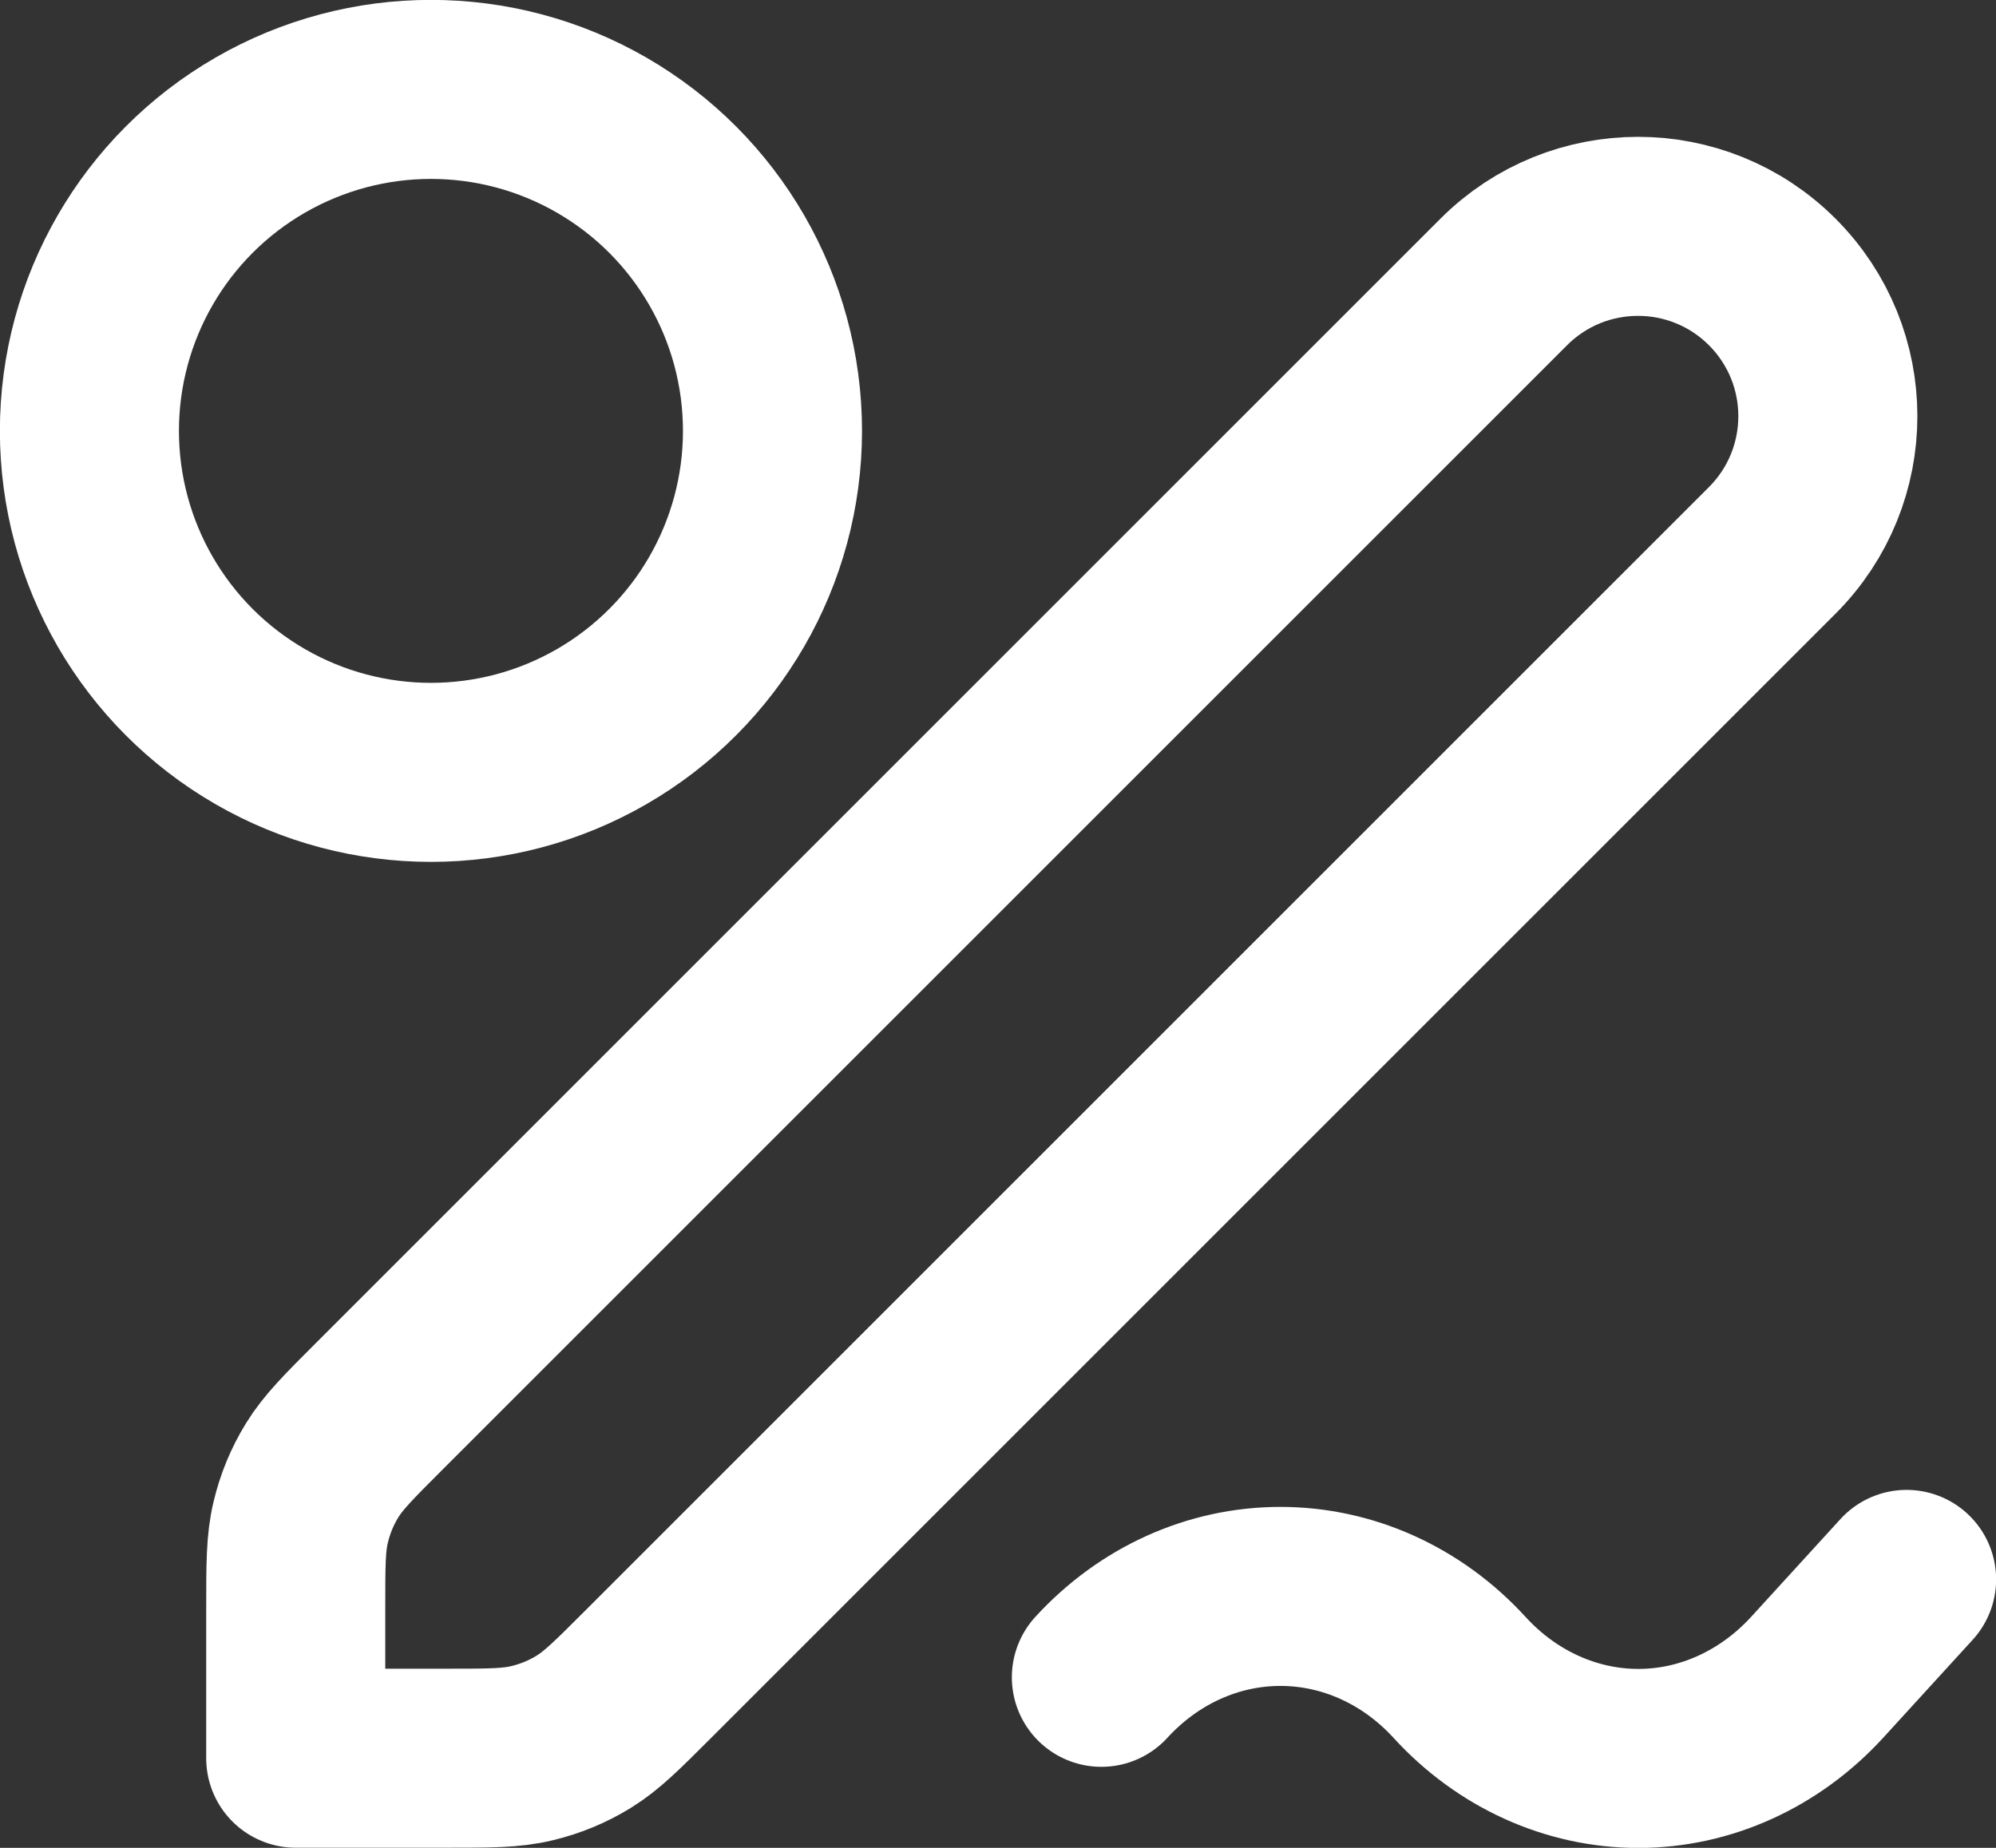
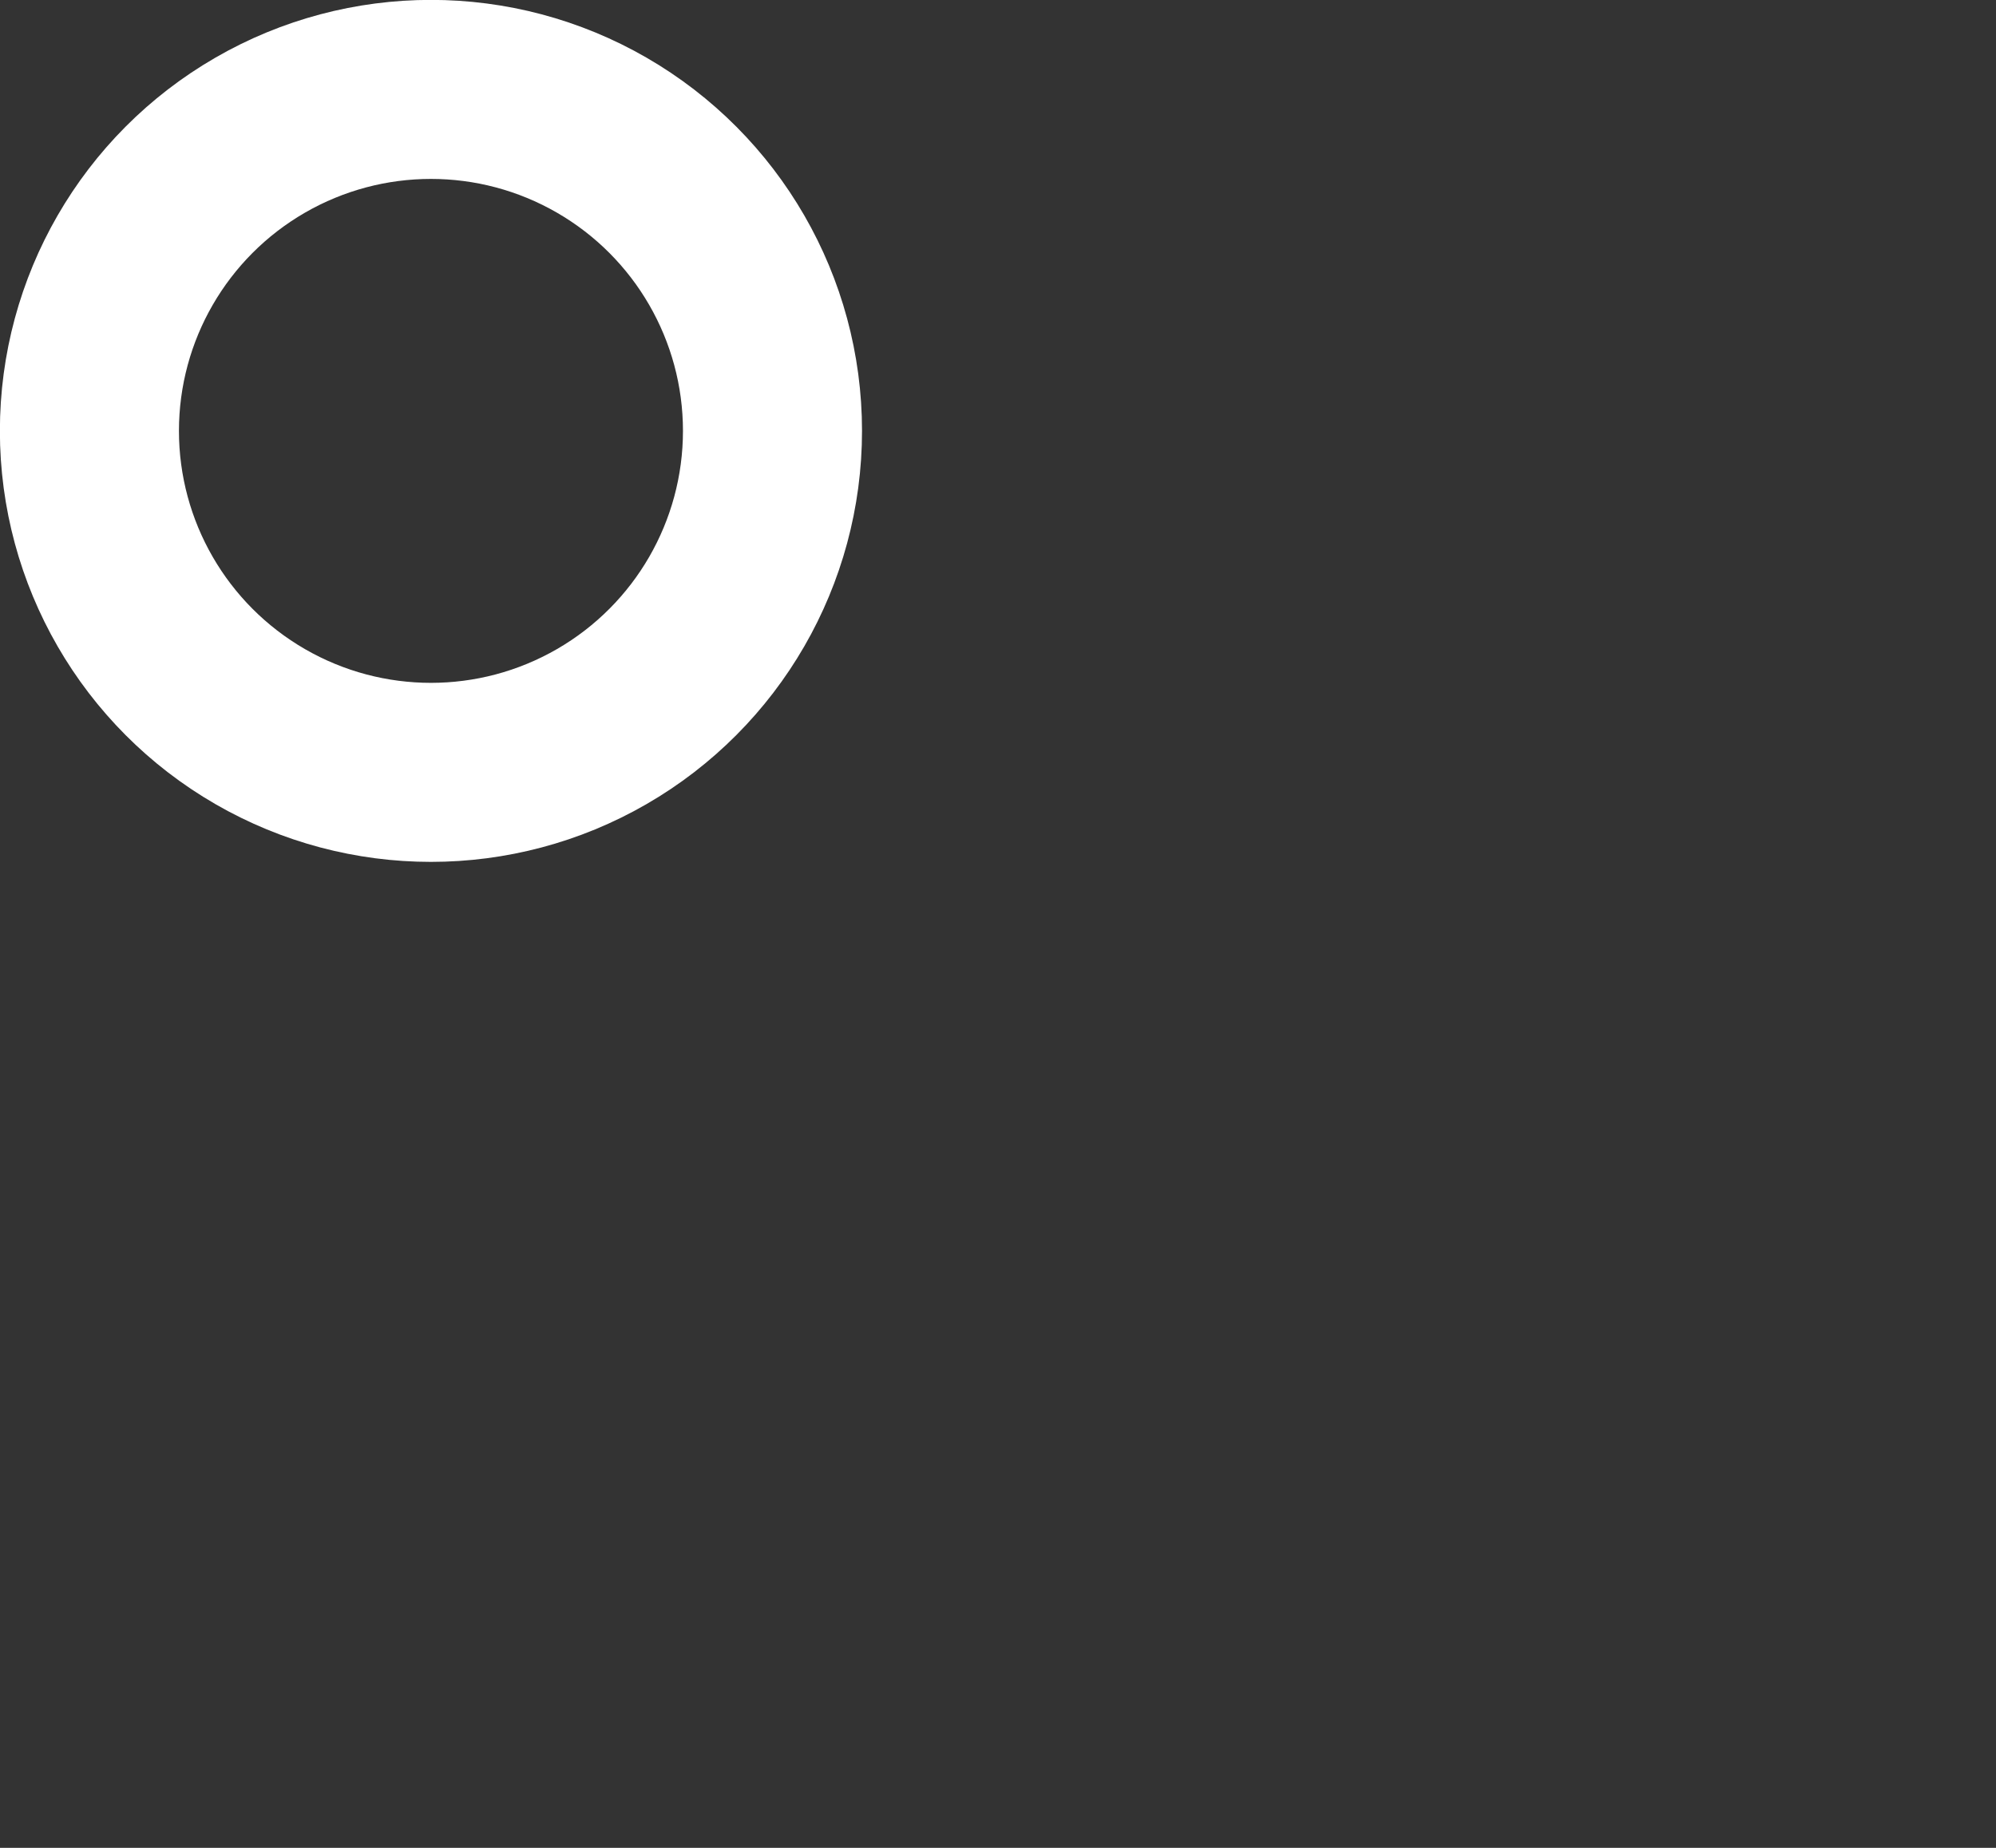
<svg xmlns="http://www.w3.org/2000/svg" id="Layer_2" data-name="Layer 2" viewBox="0 0 91.52 84.74">
  <rect x="0" y="0" width="91.52" height="84.74" fill="#333333" stroke="none" />
  <defs>
    <style>
      .cls-1 {
        fill: none;
        stroke: #fff;
        stroke-linecap: round;
        stroke-linejoin: round;
        stroke-width: 8.21px;
      }
    </style>
  </defs>
  <g id="Layer_1-2" data-name="Layer 1">
    <g>
-       <path class="cls-1" d="M87.42,72.43l-4.1,4.49c-2.18,2.38-5.13,3.72-8.2,3.72s-6.03-1.34-8.2-3.72c-2.18-2.38-5.13-3.71-8.21-3.71s-6.03,1.33-8.21,3.71M13.57,80.63h6.87c2.01,0,3.01,0,3.95-.23.84-.2,1.64-.53,2.37-.98.83-.51,1.54-1.22,2.96-2.64l51.54-51.54c3.4-3.4,3.4-8.91,0-12.31-3.4-3.4-8.91-3.4-12.31,0l-51.54,51.54c-1.42,1.42-2.13,2.13-2.64,2.96-.45.73-.78,1.53-.98,2.37-.23.94-.23,1.95-.23,3.96v6.87Z" />
      <circle class="cls-1" cx="19.76" cy="19.76" r="15.66" />
    </g>
  </g>
</svg>